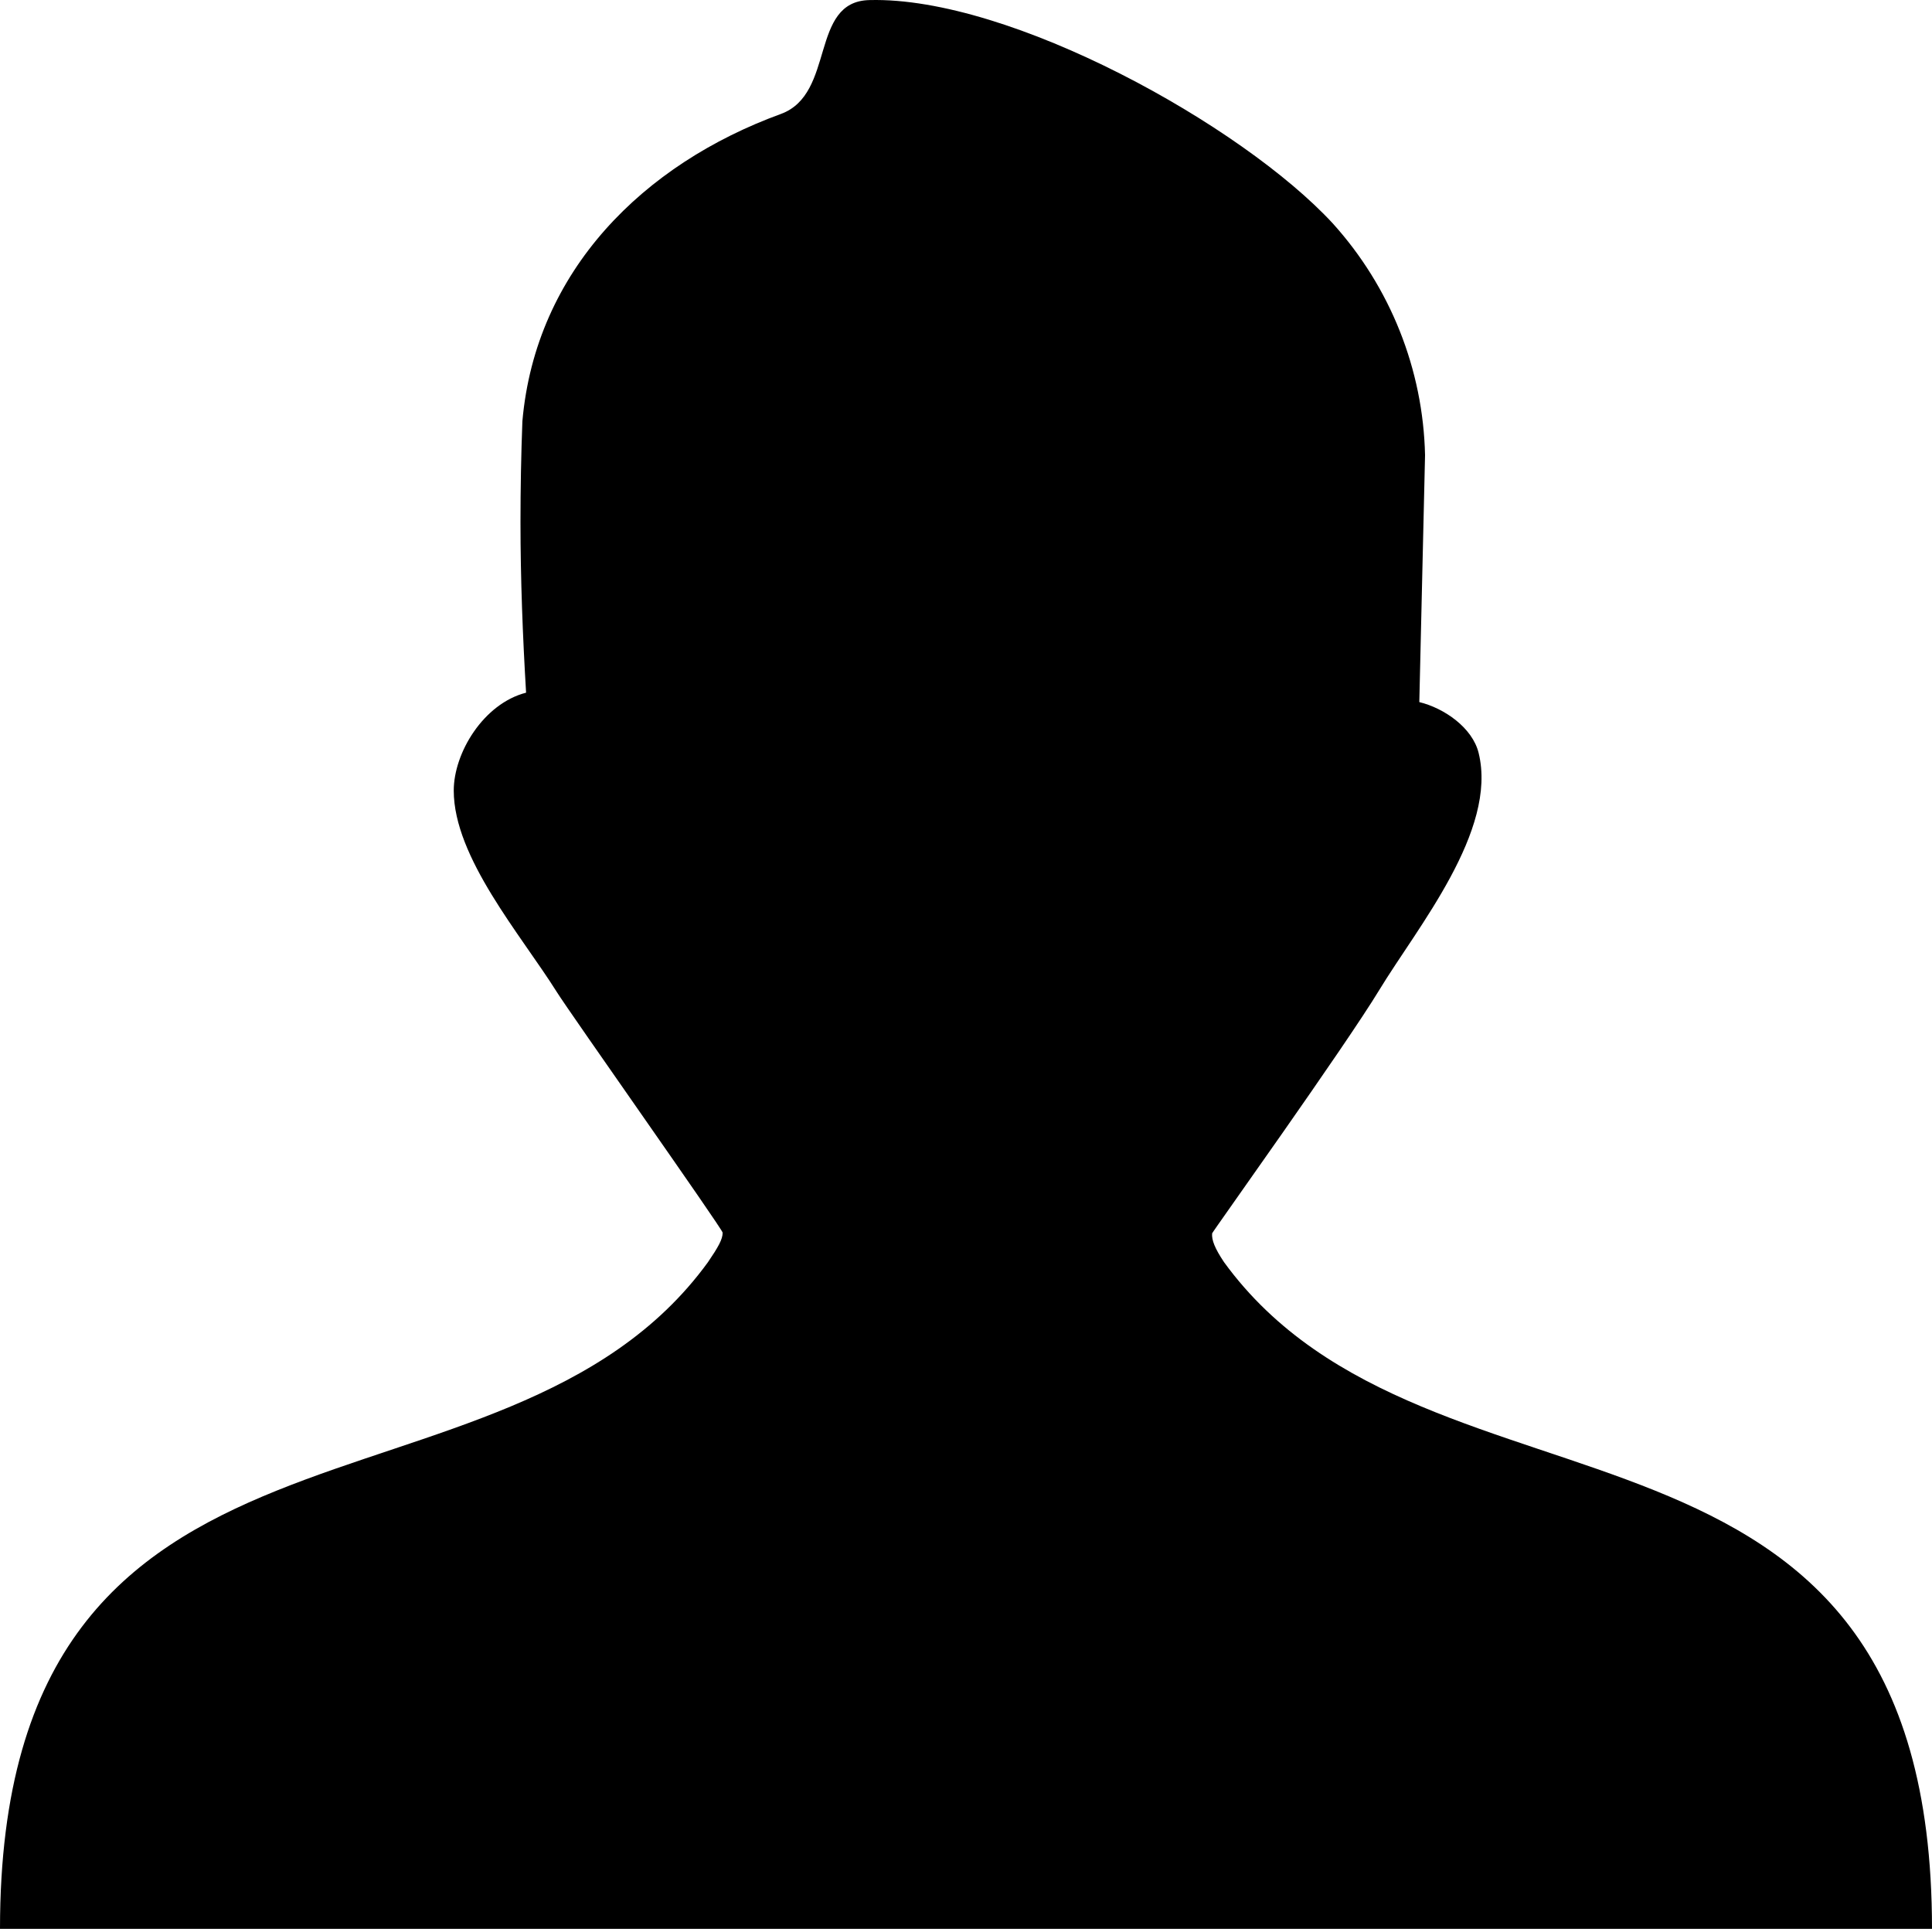
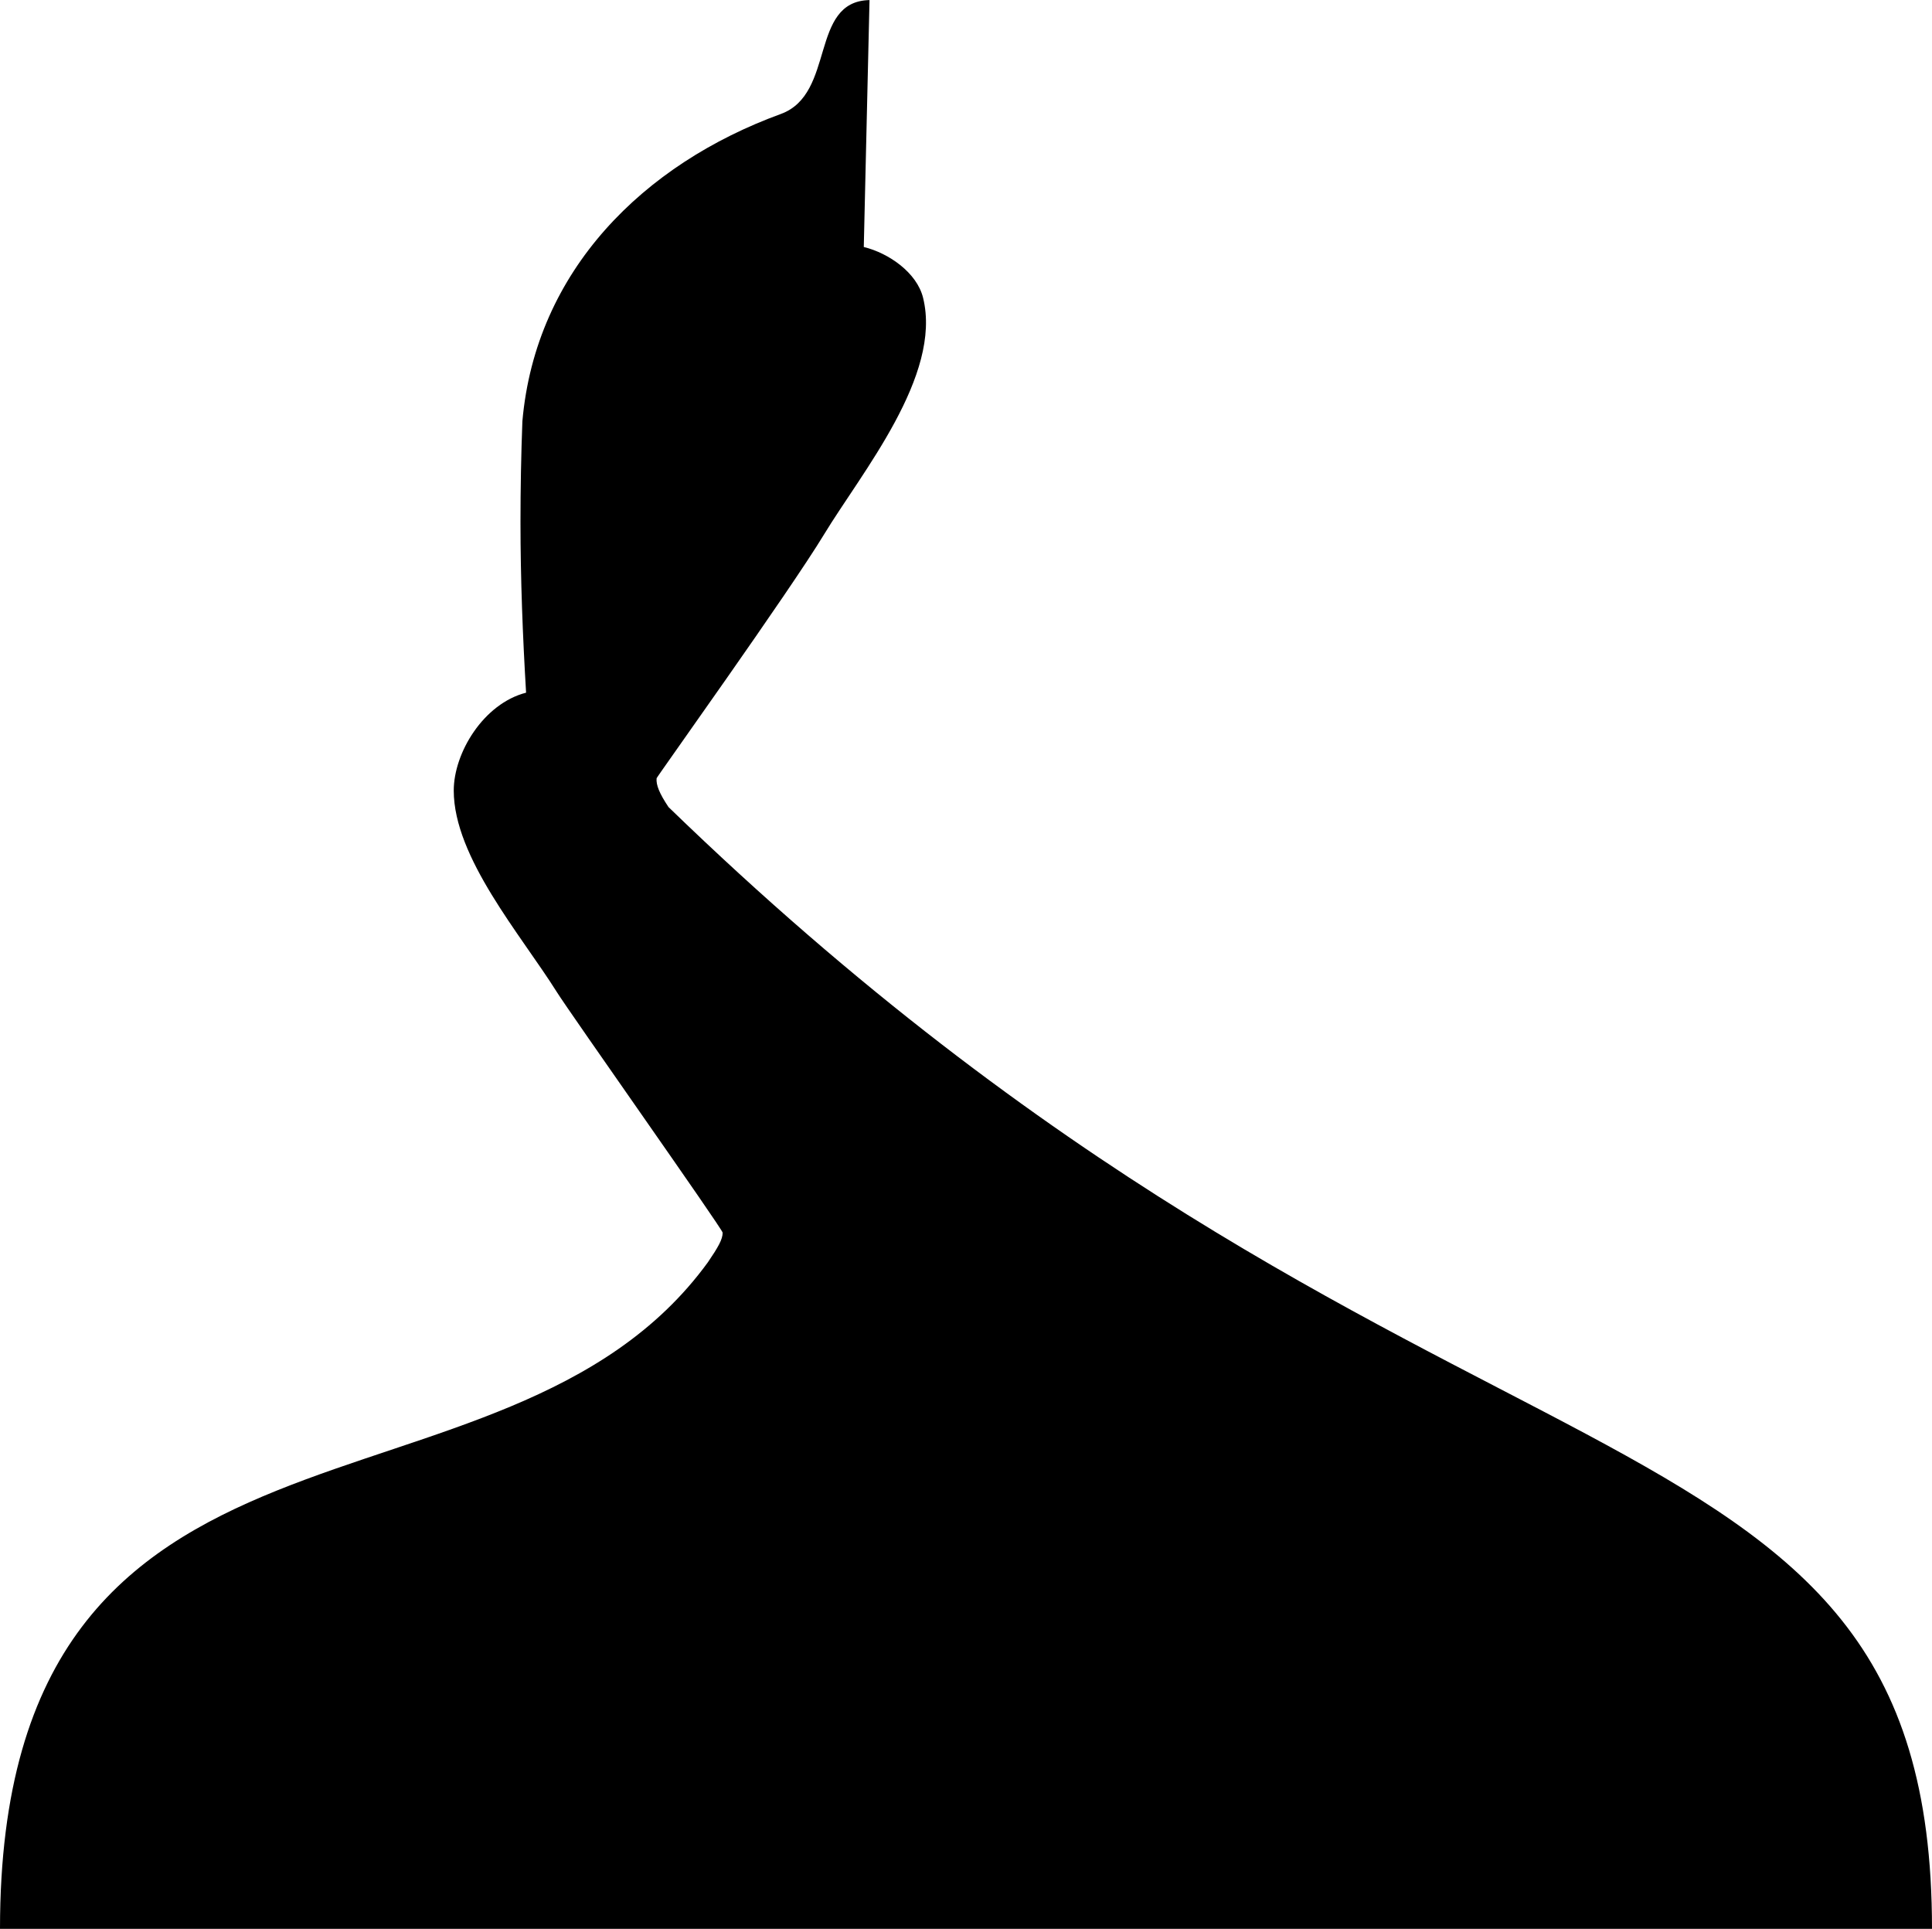
<svg xmlns="http://www.w3.org/2000/svg" shape-rendering="geometricPrecision" text-rendering="geometricPrecision" image-rendering="optimizeQuality" fill-rule="evenodd" clip-rule="evenodd" viewBox="0 0 512 511.142">
-   <path fill-rule="nonzero" d="M147.532 262.835c-9.491-15.114-27.284-35.632-27.284-53.334 0-10.001 7.88-23.041 19.17-25.943-.898-14.966-1.485-30.172-1.485-45.209 0-8.905.168-17.894.504-26.715 3.507-39.979 32.149-68.182 68.492-81.43C221.504 24.89 214.44.343 230.431.02c37.366-.968 98.79 33.225 122.753 59.168 15.251 16.864 23.961 38.69 24.469 61.43l-1.52 65.434c6.645 1.621 14.069 6.807 15.712 13.451 5.109 20.652-16.32 46.356-26.28 62.779-9.196 15.164-44.304 64.211-44.337 64.551-.167 1.771.741 4.024 3.155 7.637C378.895 409.396 512 362.119 512 511.142H0c0-149.115 133.15-101.744 187.617-176.67 2.691-3.957 3.92-6.089 3.89-7.826-.016-.93-40.362-58.059-43.975-63.811z" />
+   <path fill-rule="nonzero" d="M147.532 262.835c-9.491-15.114-27.284-35.632-27.284-53.334 0-10.001 7.88-23.041 19.17-25.943-.898-14.966-1.485-30.172-1.485-45.209 0-8.905.168-17.894.504-26.715 3.507-39.979 32.149-68.182 68.492-81.43C221.504 24.89 214.44.343 230.431.02l-1.52 65.434c6.645 1.621 14.069 6.807 15.712 13.451 5.109 20.652-16.32 46.356-26.28 62.779-9.196 15.164-44.304 64.211-44.337 64.551-.167 1.771.741 4.024 3.155 7.637C378.895 409.396 512 362.119 512 511.142H0c0-149.115 133.15-101.744 187.617-176.67 2.691-3.957 3.92-6.089 3.89-7.826-.016-.93-40.362-58.059-43.975-63.811z" />
</svg>